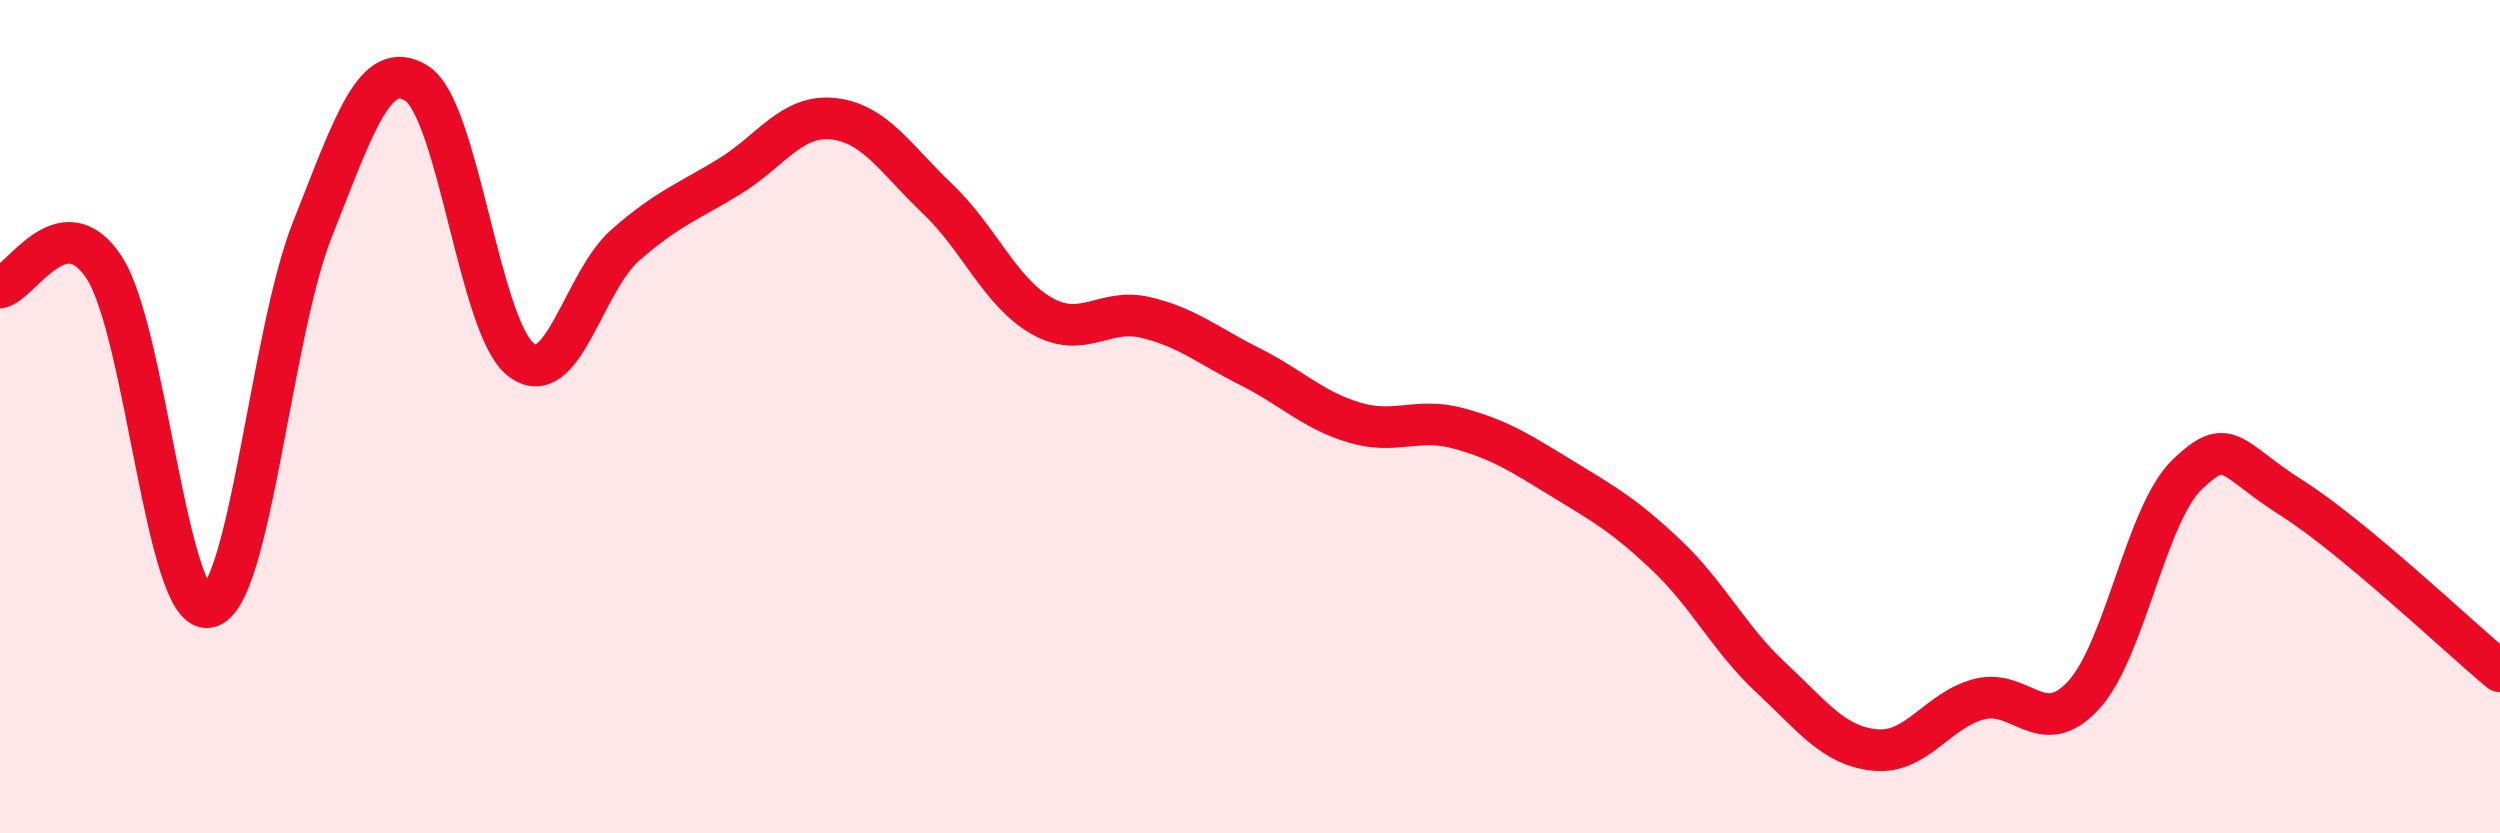
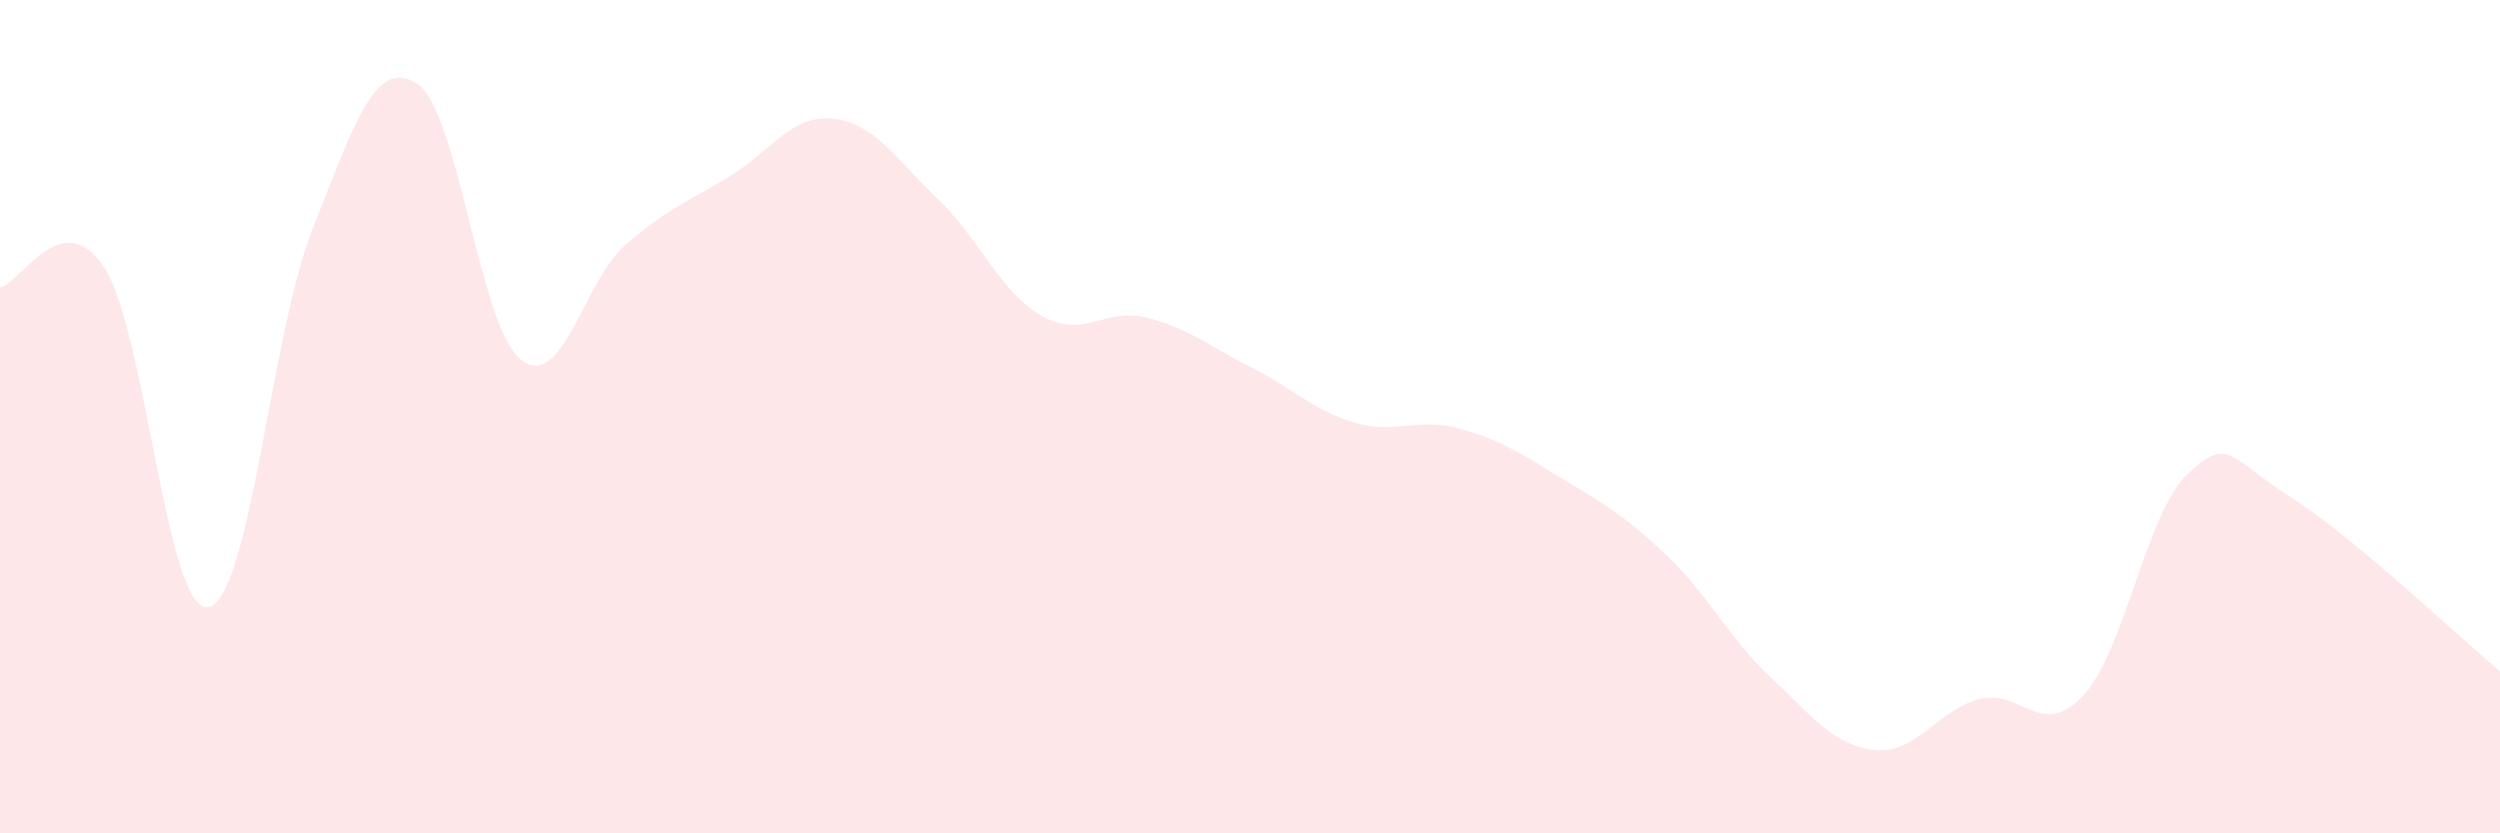
<svg xmlns="http://www.w3.org/2000/svg" width="60" height="20" viewBox="0 0 60 20">
  <path d="M 0,6.9 C 0.5,6.8 1.5,4.89 2.5,6.42 C 3.5,7.95 4,14.75 5,14.57 C 6,14.39 6.5,8.01 7.5,5.5 C 8.5,2.99 9,1.37 10,2 C 11,2.63 11.5,7.85 12.5,8.63 C 13.5,9.41 14,6.77 15,5.89 C 16,5.01 16.5,4.85 17.5,4.24 C 18.5,3.63 19,2.74 20,2.85 C 21,2.96 21.5,3.82 22.5,4.77 C 23.5,5.72 24,7.01 25,7.58 C 26,8.15 26.5,7.38 27.5,7.62 C 28.5,7.86 29,8.3 30,8.8 C 31,9.3 31.5,9.84 32.5,10.14 C 33.5,10.44 34,10.01 35,10.28 C 36,10.55 36.5,10.88 37.5,11.49 C 38.5,12.1 39,12.38 40,13.33 C 41,14.28 41.5,15.33 42.5,16.26 C 43.5,17.19 44,17.9 45,18 C 46,18.1 46.5,17.04 47.5,16.78 C 48.5,16.52 49,17.77 50,16.69 C 51,15.61 51.5,12.33 52.5,11.38 C 53.5,10.43 53.5,11 55,11.95 C 56.5,12.9 59,15.28 60,16.11L60 20L0 20Z" fill="#EB0A25" opacity="0.1" stroke-linecap="round" stroke-linejoin="round" />
-   <path d="M 0,6.9 C 0.5,6.8 1.5,4.89 2.5,6.42 C 3.5,7.95 4,14.75 5,14.57 C 6,14.39 6.5,8.01 7.5,5.5 C 8.5,2.99 9,1.37 10,2 C 11,2.63 11.5,7.85 12.5,8.63 C 13.5,9.41 14,6.77 15,5.89 C 16,5.01 16.5,4.85 17.5,4.24 C 18.5,3.63 19,2.74 20,2.85 C 21,2.96 21.5,3.82 22.5,4.77 C 23.5,5.72 24,7.01 25,7.58 C 26,8.15 26.5,7.38 27.5,7.62 C 28.5,7.86 29,8.3 30,8.8 C 31,9.3 31.5,9.84 32.5,10.14 C 33.5,10.44 34,10.01 35,10.28 C 36,10.55 36.5,10.88 37.5,11.49 C 38.5,12.1 39,12.38 40,13.33 C 41,14.28 41.5,15.33 42.5,16.26 C 43.5,17.19 44,17.9 45,18 C 46,18.1 46.5,17.04 47.5,16.78 C 48.5,16.52 49,17.77 50,16.69 C 51,15.61 51.5,12.33 52.5,11.38 C 53.5,10.43 53.5,11 55,11.95 C 56.5,12.9 59,15.28 60,16.11" stroke="#EB0A25" stroke-width="1" fill="none" stroke-linecap="round" stroke-linejoin="round" />
</svg>